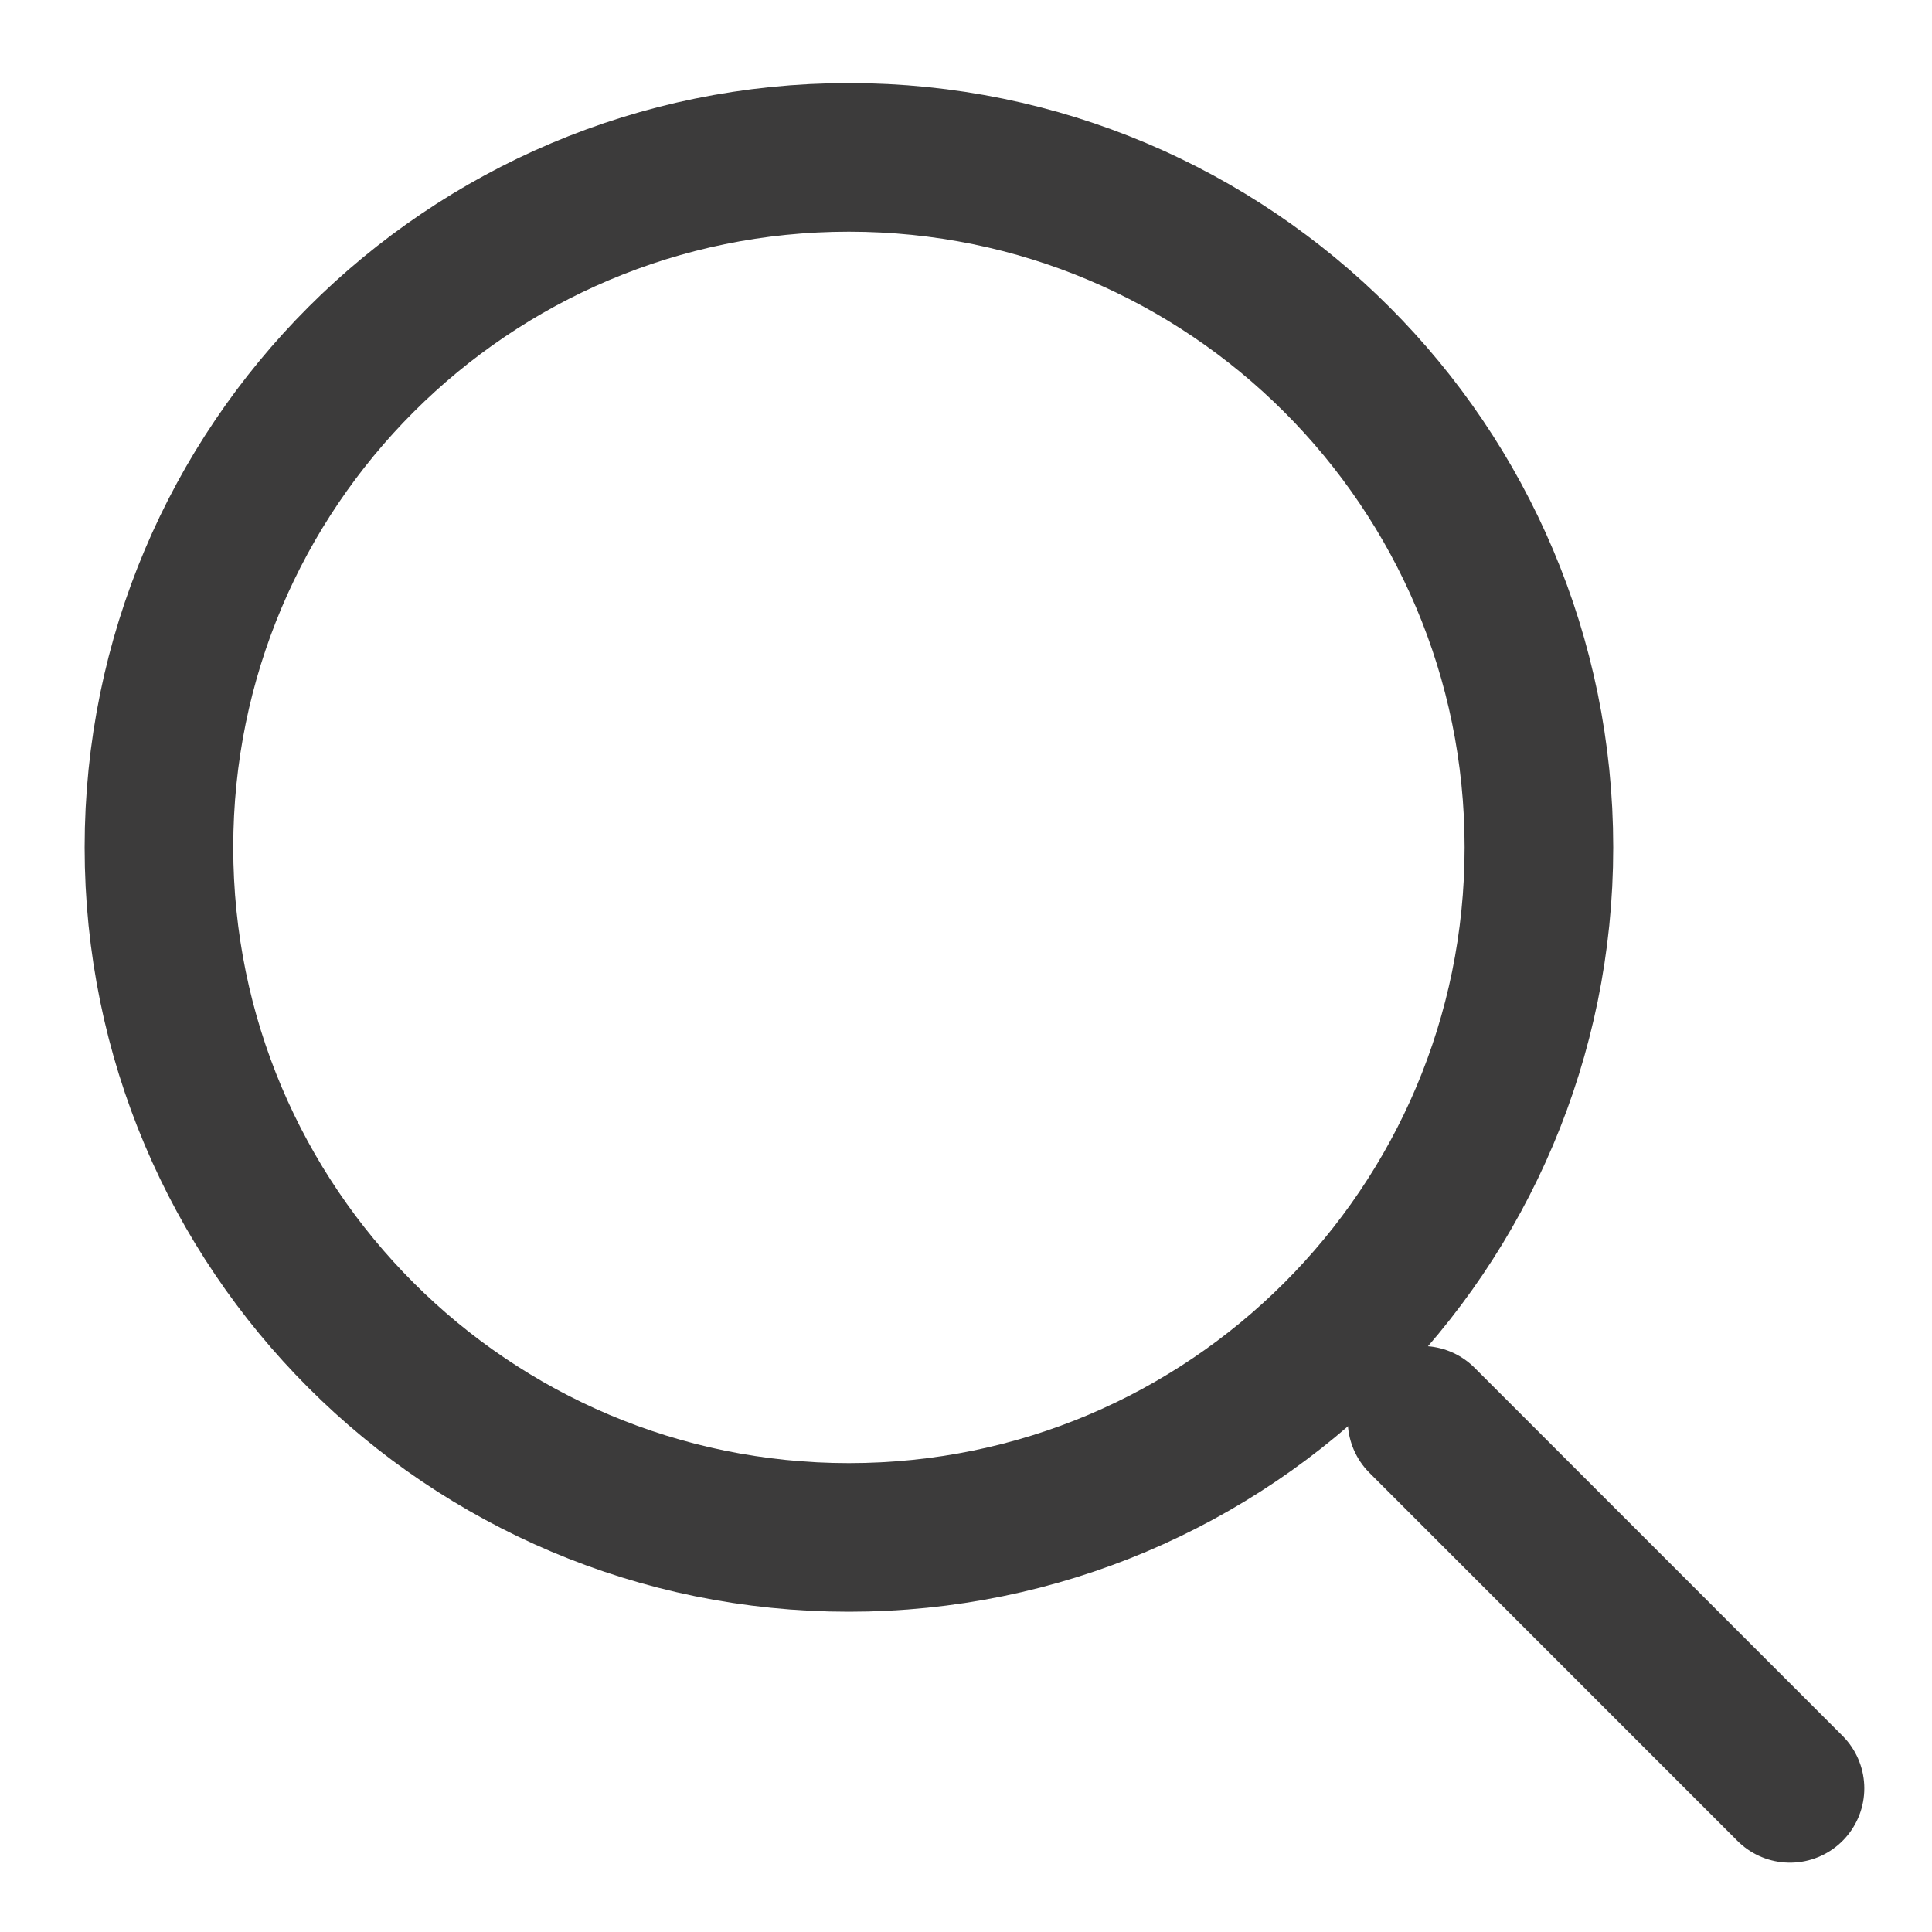
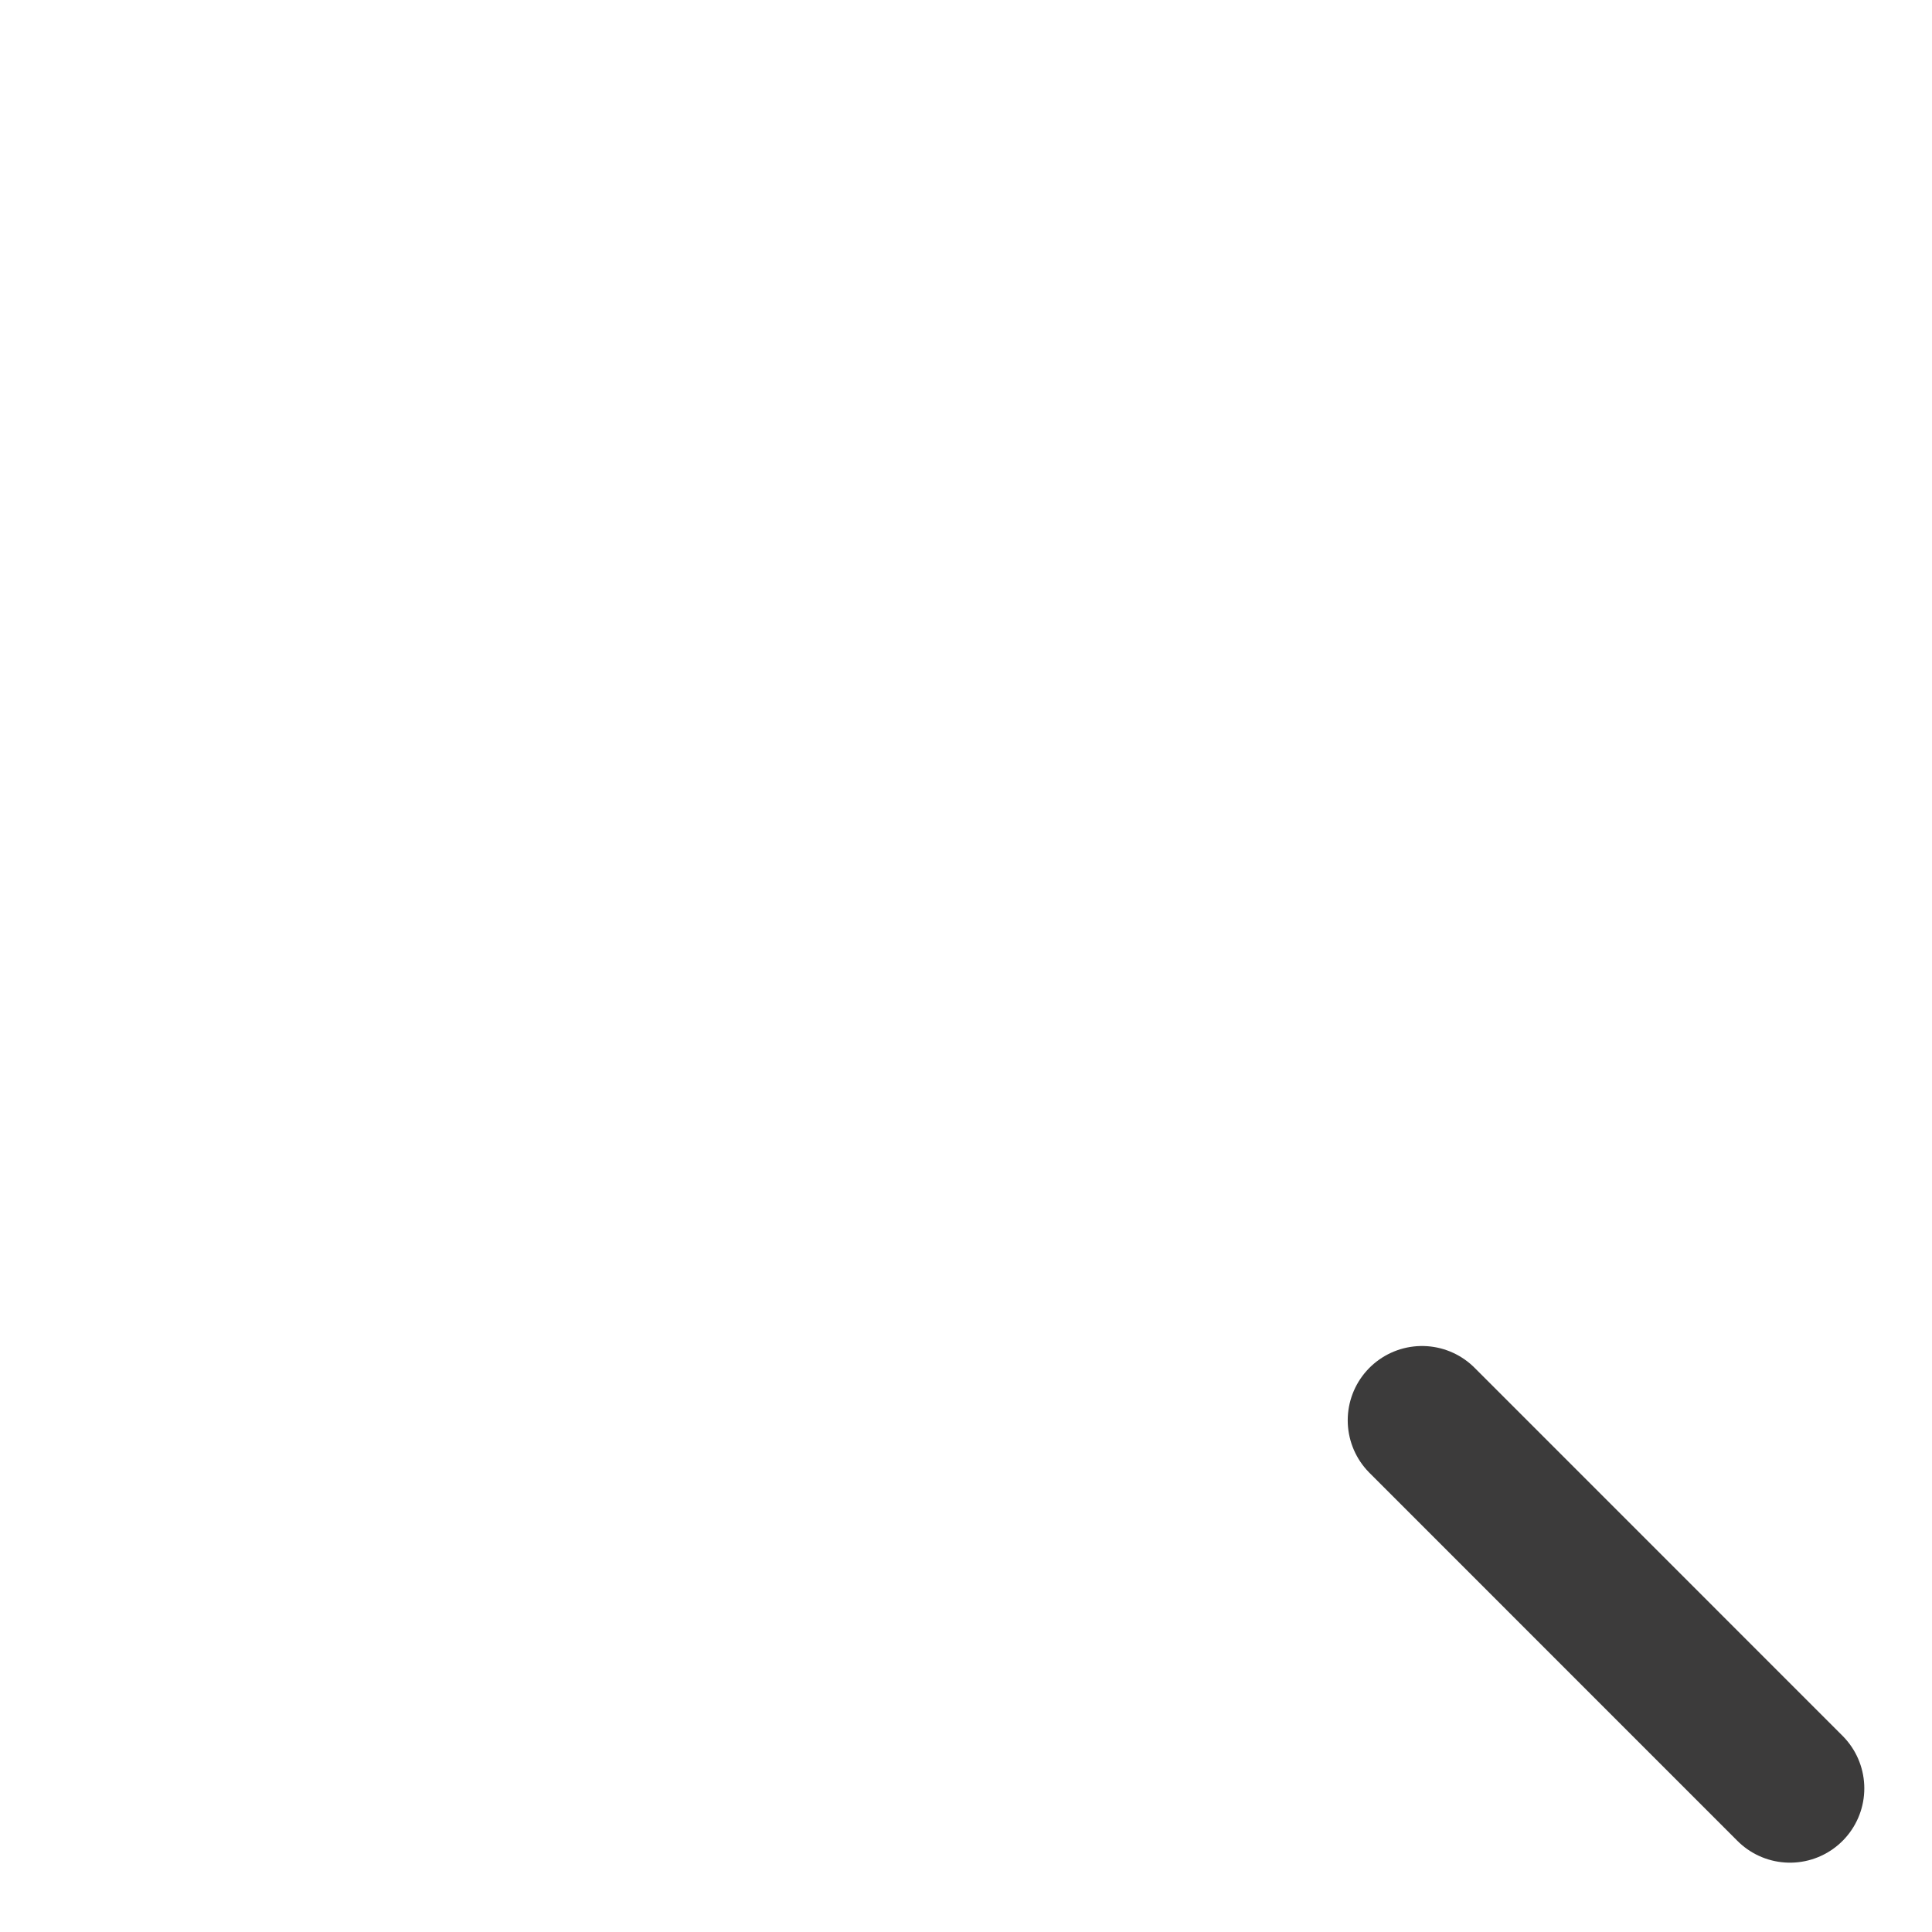
<svg xmlns="http://www.w3.org/2000/svg" width="26" height="26" viewBox="0 0 26 26" fill="none">
  <g clip-path="url(#clip0_1443_3212)">
-     <path d="M11.424 20.69C16.553 20.69 20.71 16.532 20.71 11.404C20.71 6.276 16.553 2.118 11.424 2.118C6.296 2.118 2.139 6.276 2.139 11.404C2.139 16.532 6.296 20.69 11.424 20.69Z" stroke="#3C3B3B" stroke-width="2" />
    <path d="M19.137 19.114L24.089 24.067" stroke="#3C3B3B" stroke-width="2" stroke-linecap="round" stroke-linejoin="round" />
  </g>
  <defs>
    <clipPath id="clip0_1443_3212">
      <rect width="26" height="24.762" fill="white" transform="translate(0 0.88)" />
    </clipPath>
  </defs>
</svg>